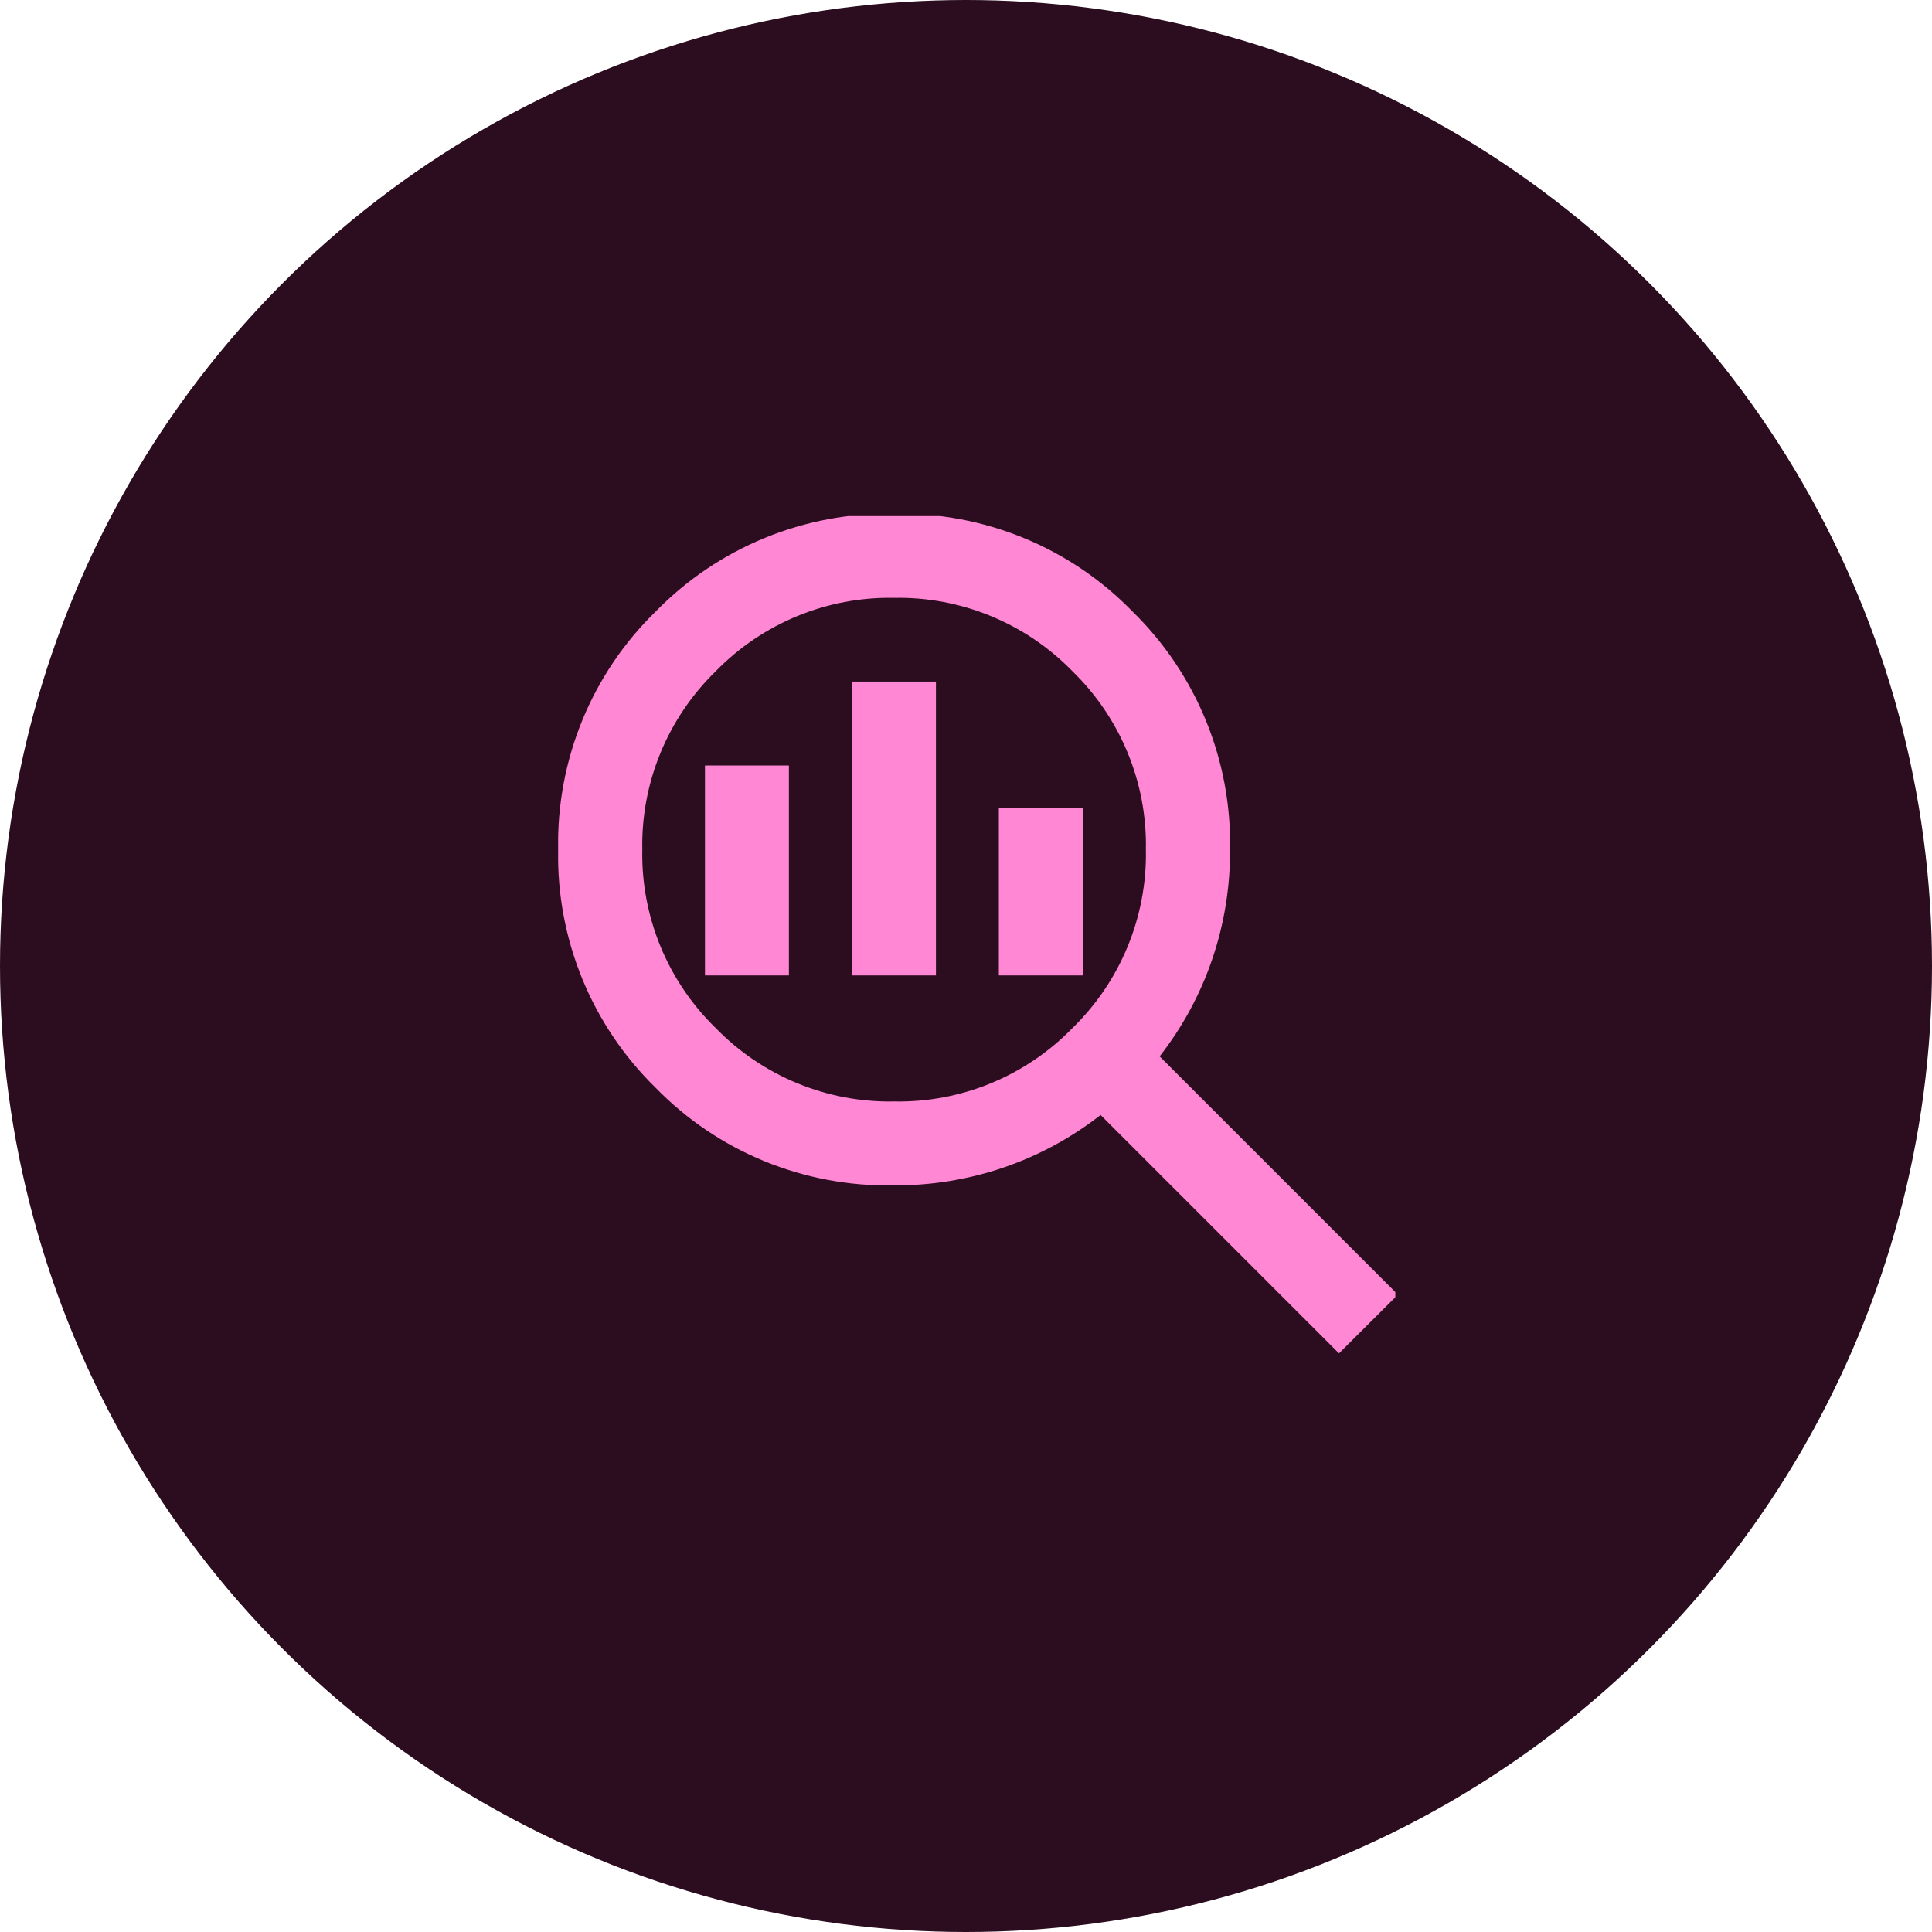
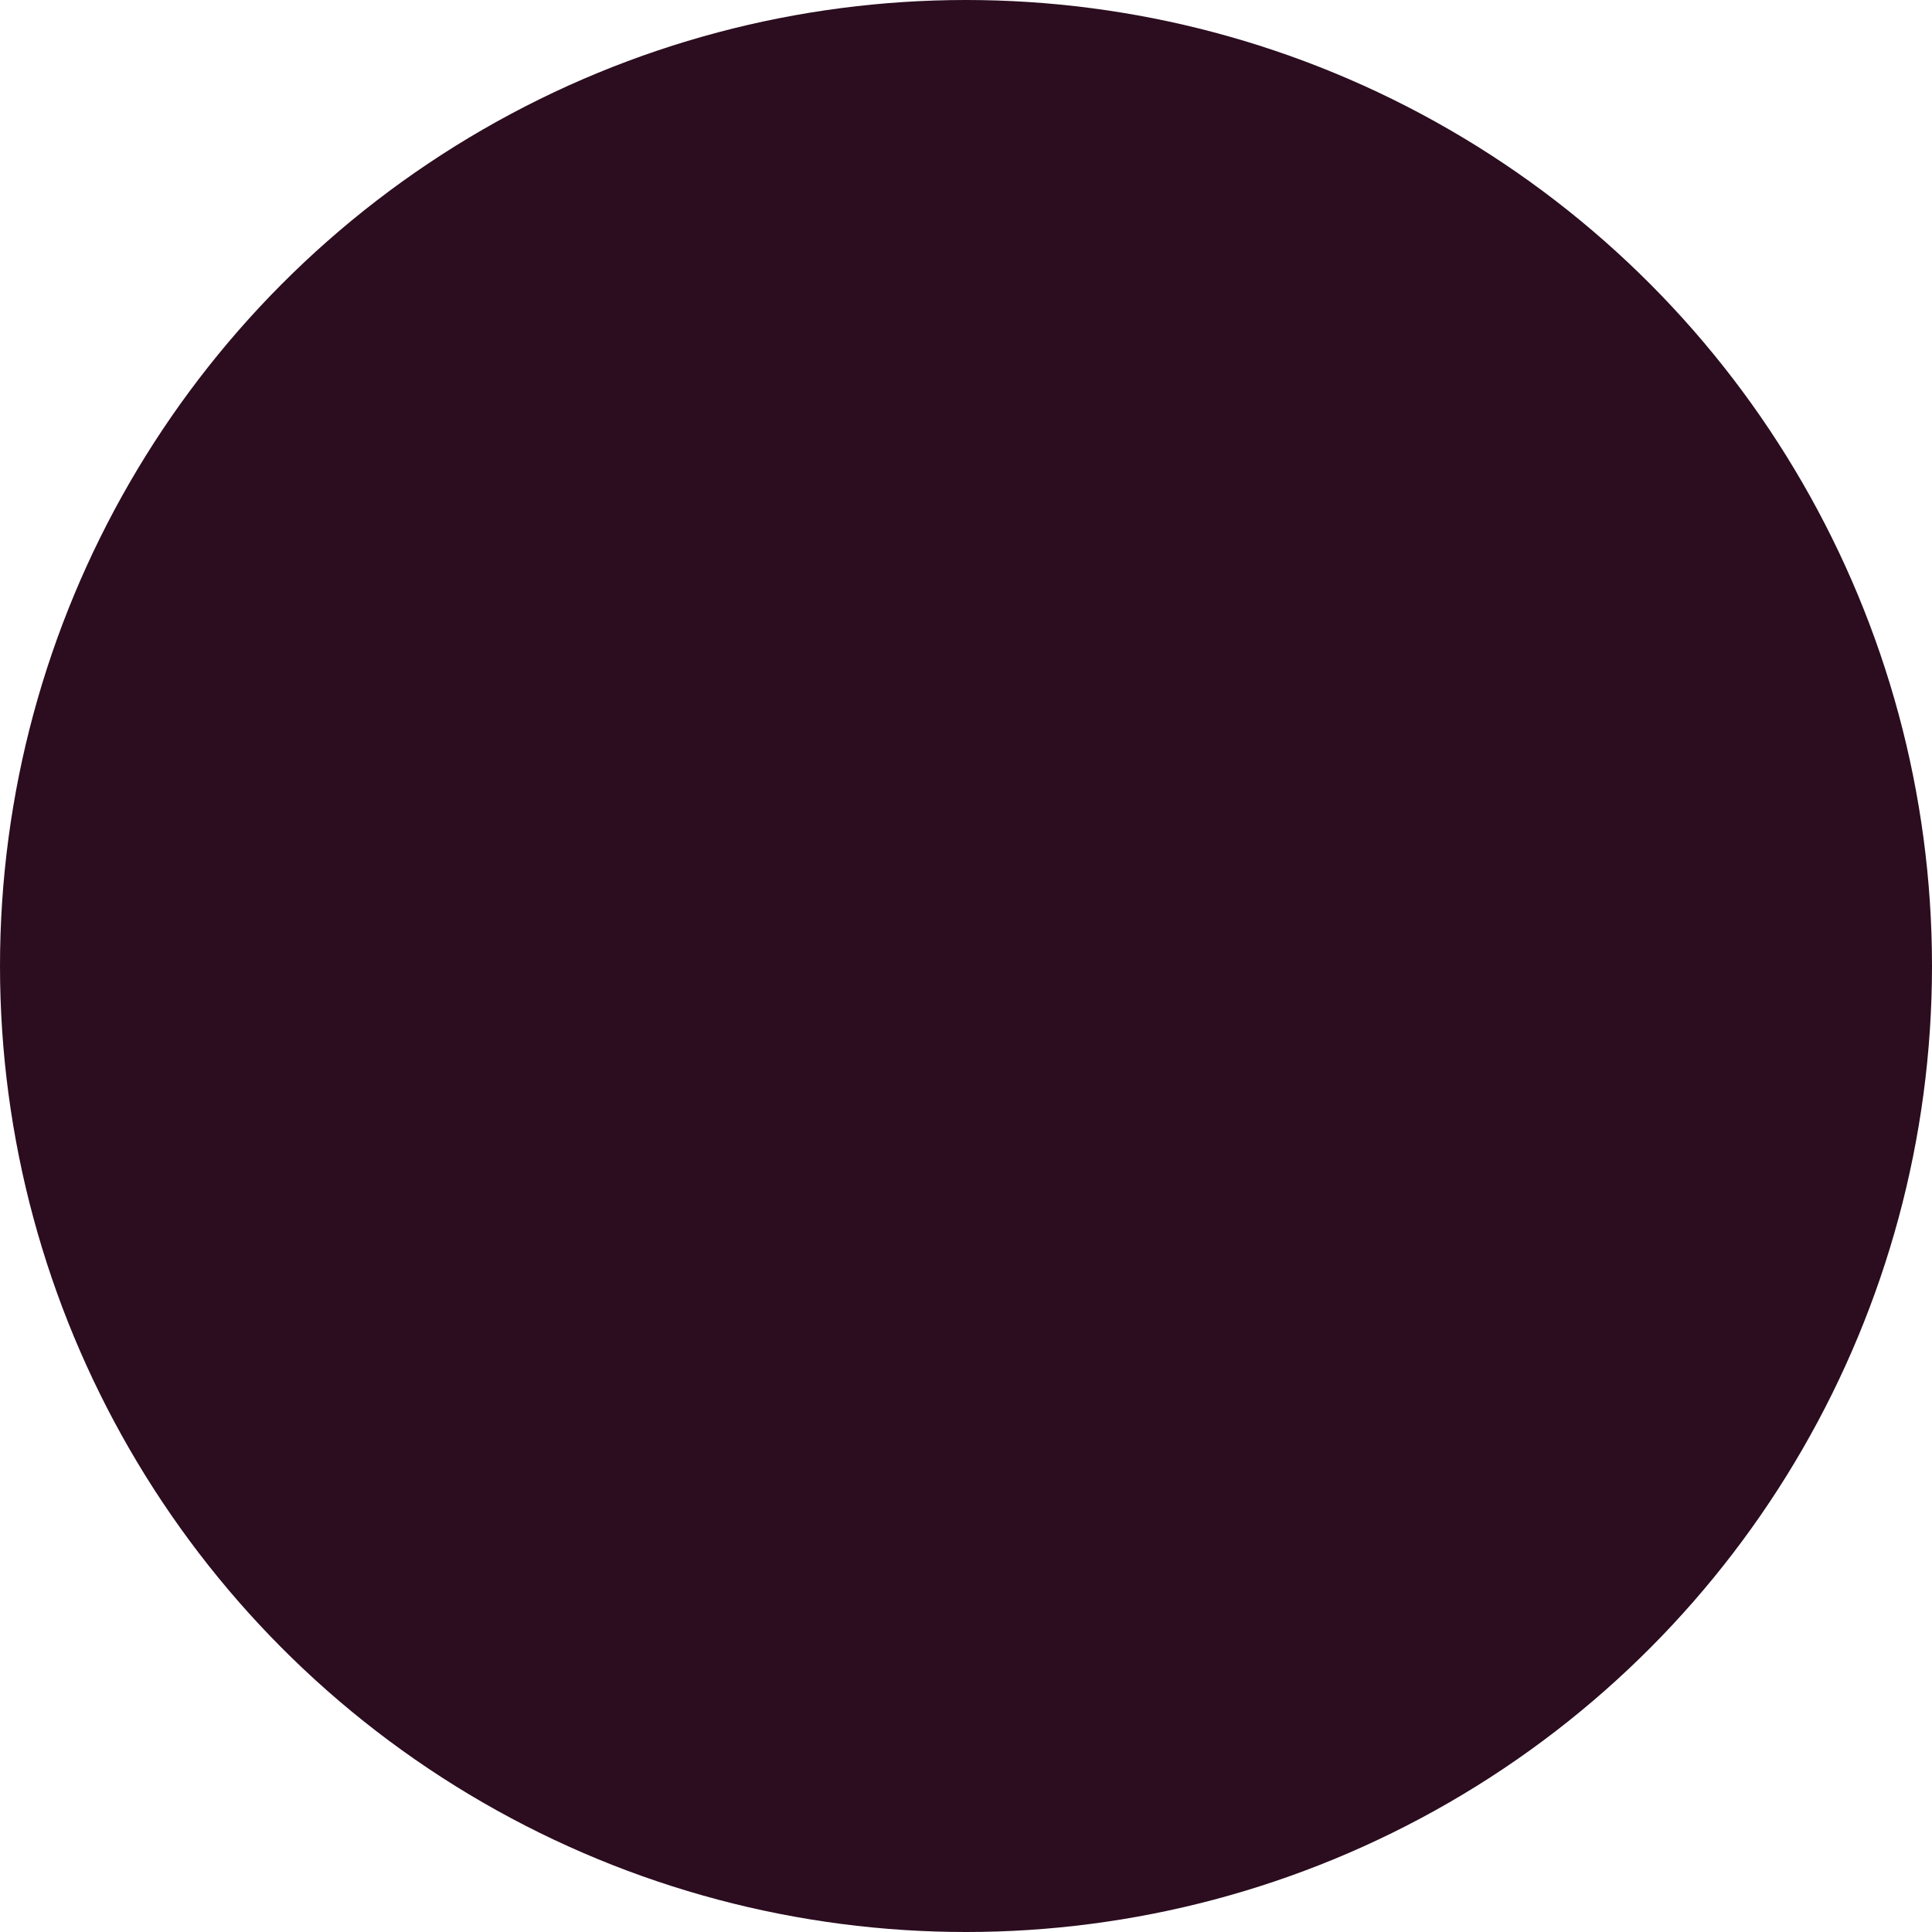
<svg xmlns="http://www.w3.org/2000/svg" id="Layer_2" data-name="Layer 2" viewBox="0 0 90 90">
  <defs>
    <style>
      .cls-1 {
        fill: none;
      }

      .cls-2 {
        fill: #ff87d3;
      }

      .cls-3 {
        fill: #2b0d1f;
      }

      .cls-4 {
        clip-path: url(#clippath);
      }
    </style>
    <clipPath id="clippath">
-       <rect class="cls-1" x="26" y="24.04" width="39" height="39" />
-     </clipPath>
+       </clipPath>
  </defs>
  <g id="Layer_1-2" data-name="Layer 1">
    <g>
      <circle id="Ellipse_55" data-name="Ellipse 55" class="cls-3" cx="45" cy="45" r="45" />
      <g id="Group_538" data-name="Group 538">
        <g class="cls-4">
          <g id="Group_537" data-name="Group 537">
-             <path id="Path_4451" data-name="Path 4451" class="cls-2" d="M41.65,51.31c3.12.06,6.13-1.18,8.31-3.42,2.24-2.18,3.48-5.19,3.42-8.31.06-3.12-1.18-6.13-3.42-8.31-2.18-2.24-5.19-3.48-8.31-3.42-3.12-.06-6.13,1.18-8.31,3.42-2.24,2.18-3.48,5.19-3.42,8.31-.06,3.12,1.18,6.13,3.42,8.31,2.18,2.24,5.19,3.48,8.31,3.42M39.69,31.75h3.91v13.69h-3.91v-13.69ZM32.84,35.66h3.91v9.78h-3.91v-9.78ZM46.53,37.62h3.91v7.82h-3.91v-7.82ZM62.37,63.04l-11.1-11.1c-2.75,2.15-6.14,3.3-9.63,3.28-4.17.08-8.19-1.56-11.1-4.55-2.98-2.91-4.62-6.93-4.54-11.09-.08-4.17,1.56-8.19,4.55-11.1,2.91-2.98,6.93-4.63,11.1-4.55,4.17-.08,8.19,1.56,11.1,4.55,2.98,2.91,4.63,6.93,4.55,11.1.02,3.49-1.13,6.88-3.28,9.63l11.1,11.1-2.74,2.73Z" />
-           </g>
+             </g>
        </g>
      </g>
    </g>
  </g>
</svg>